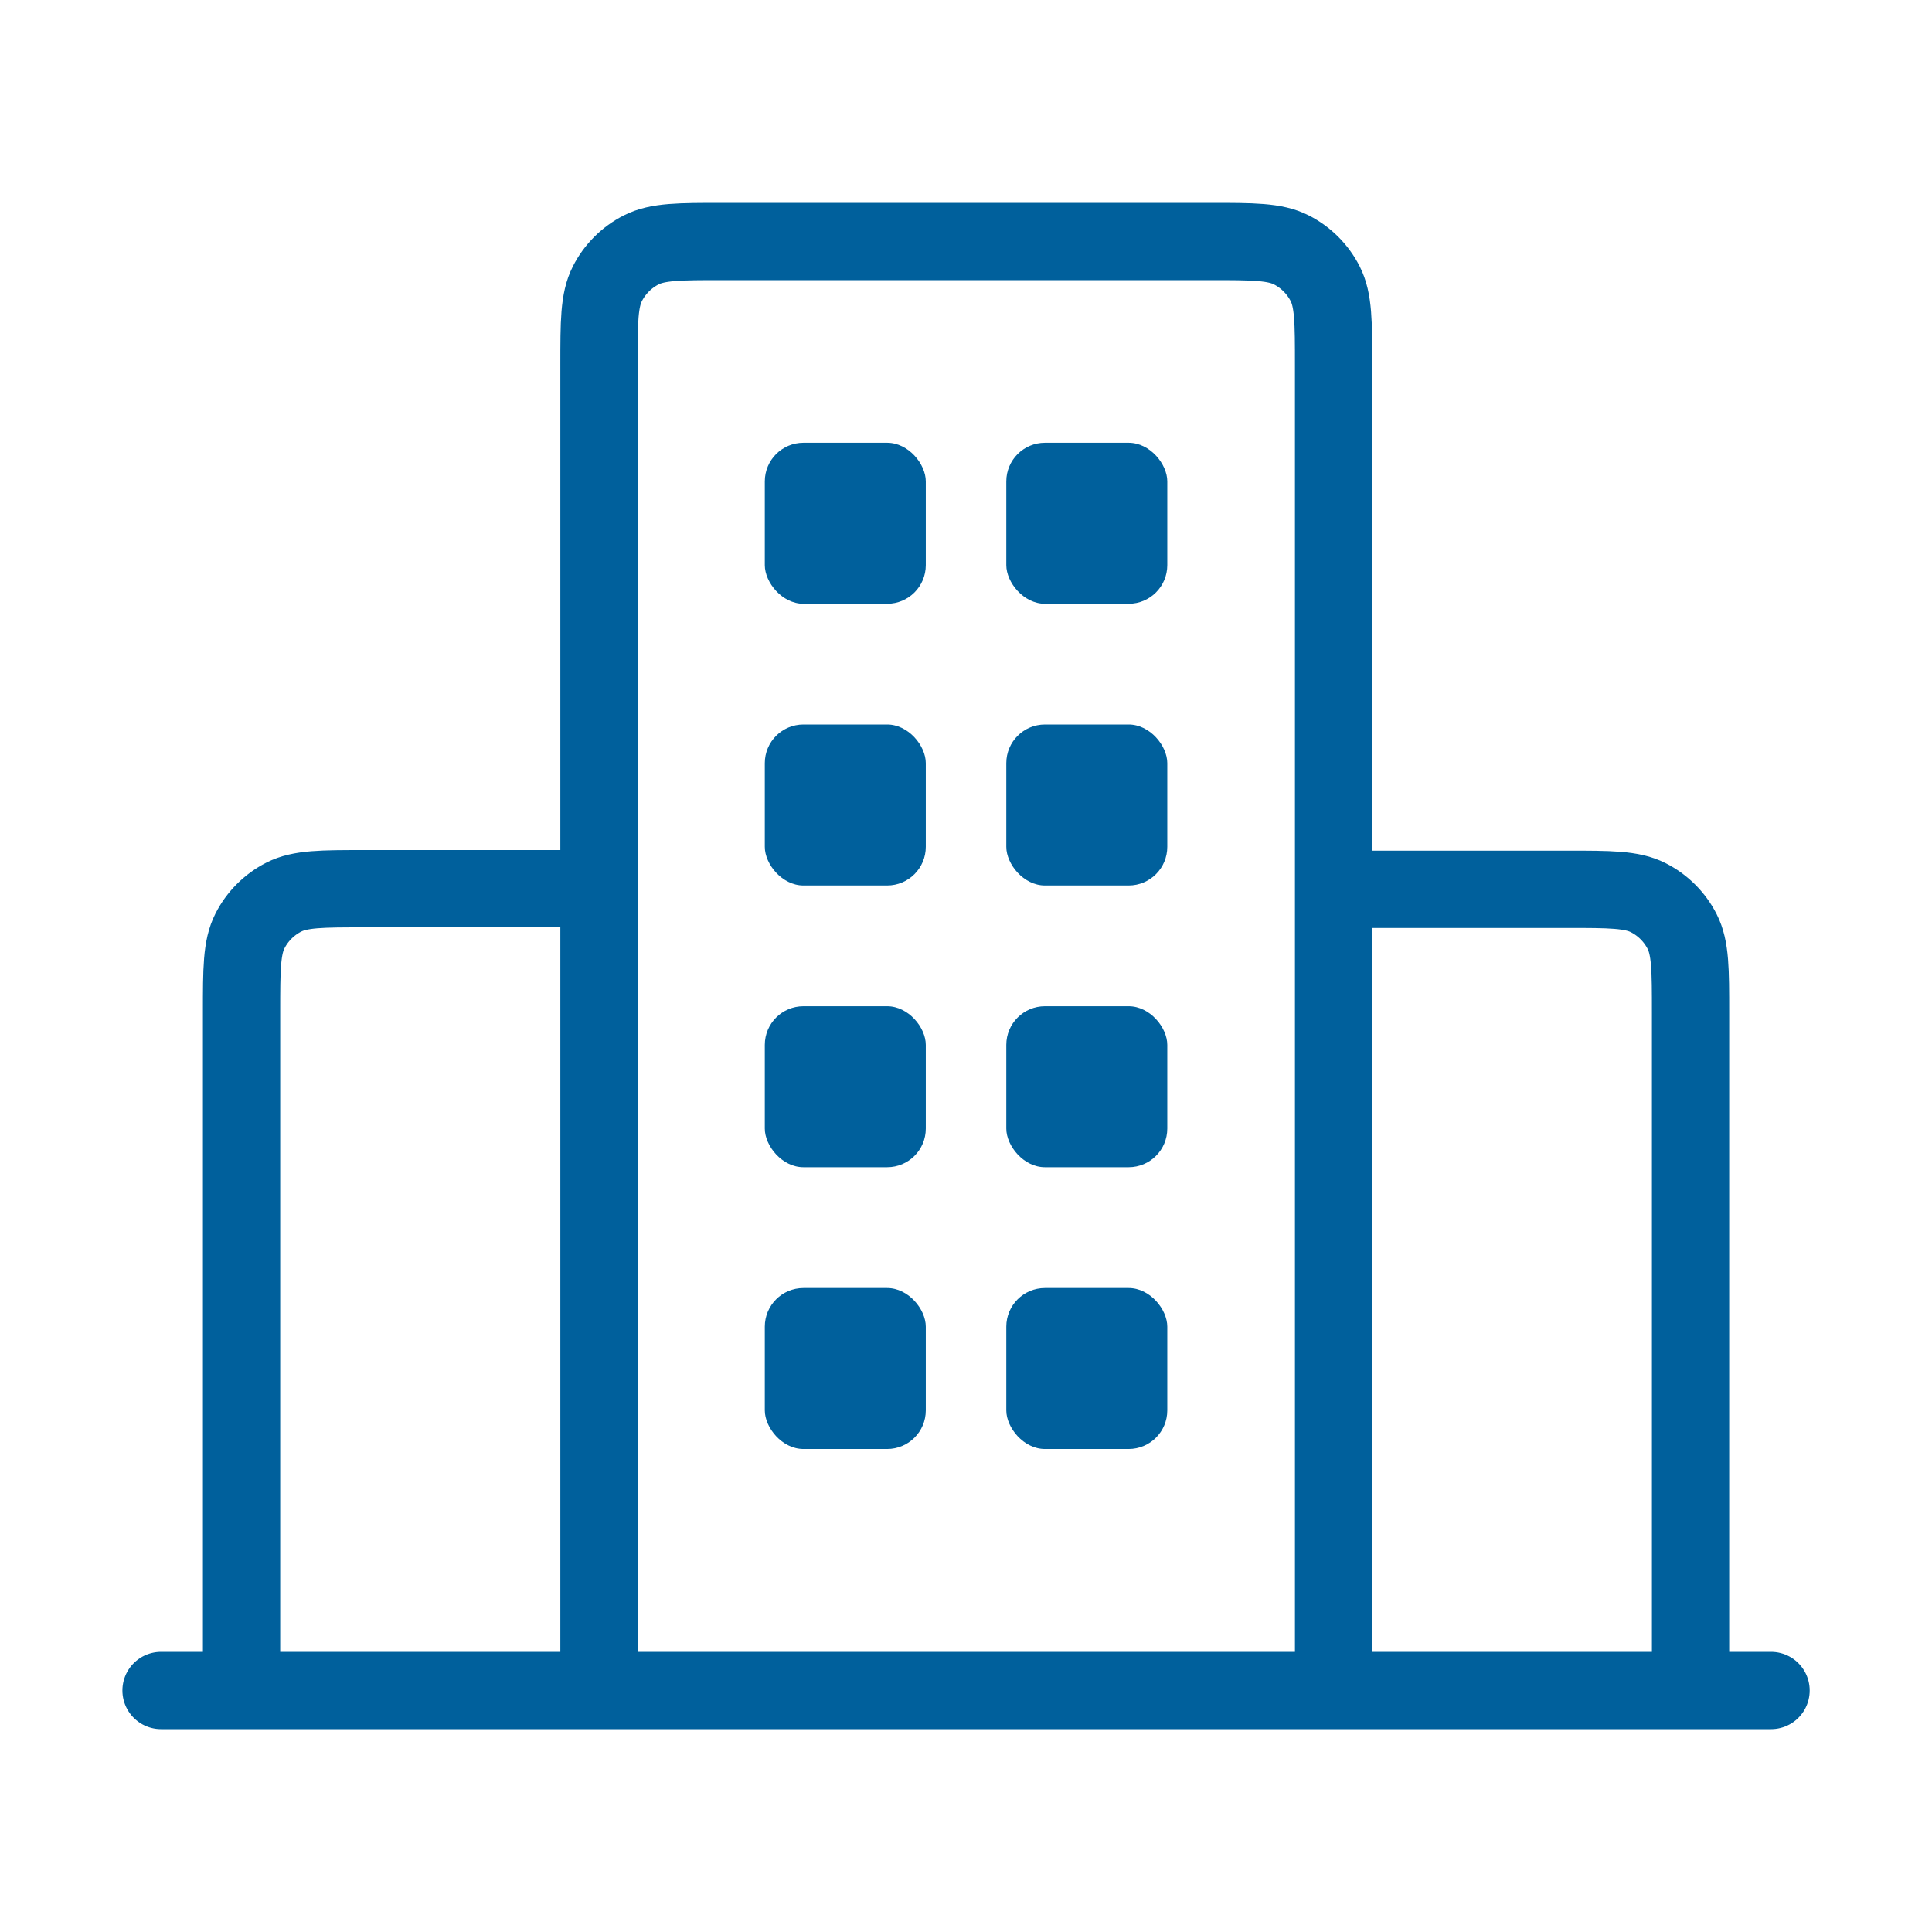
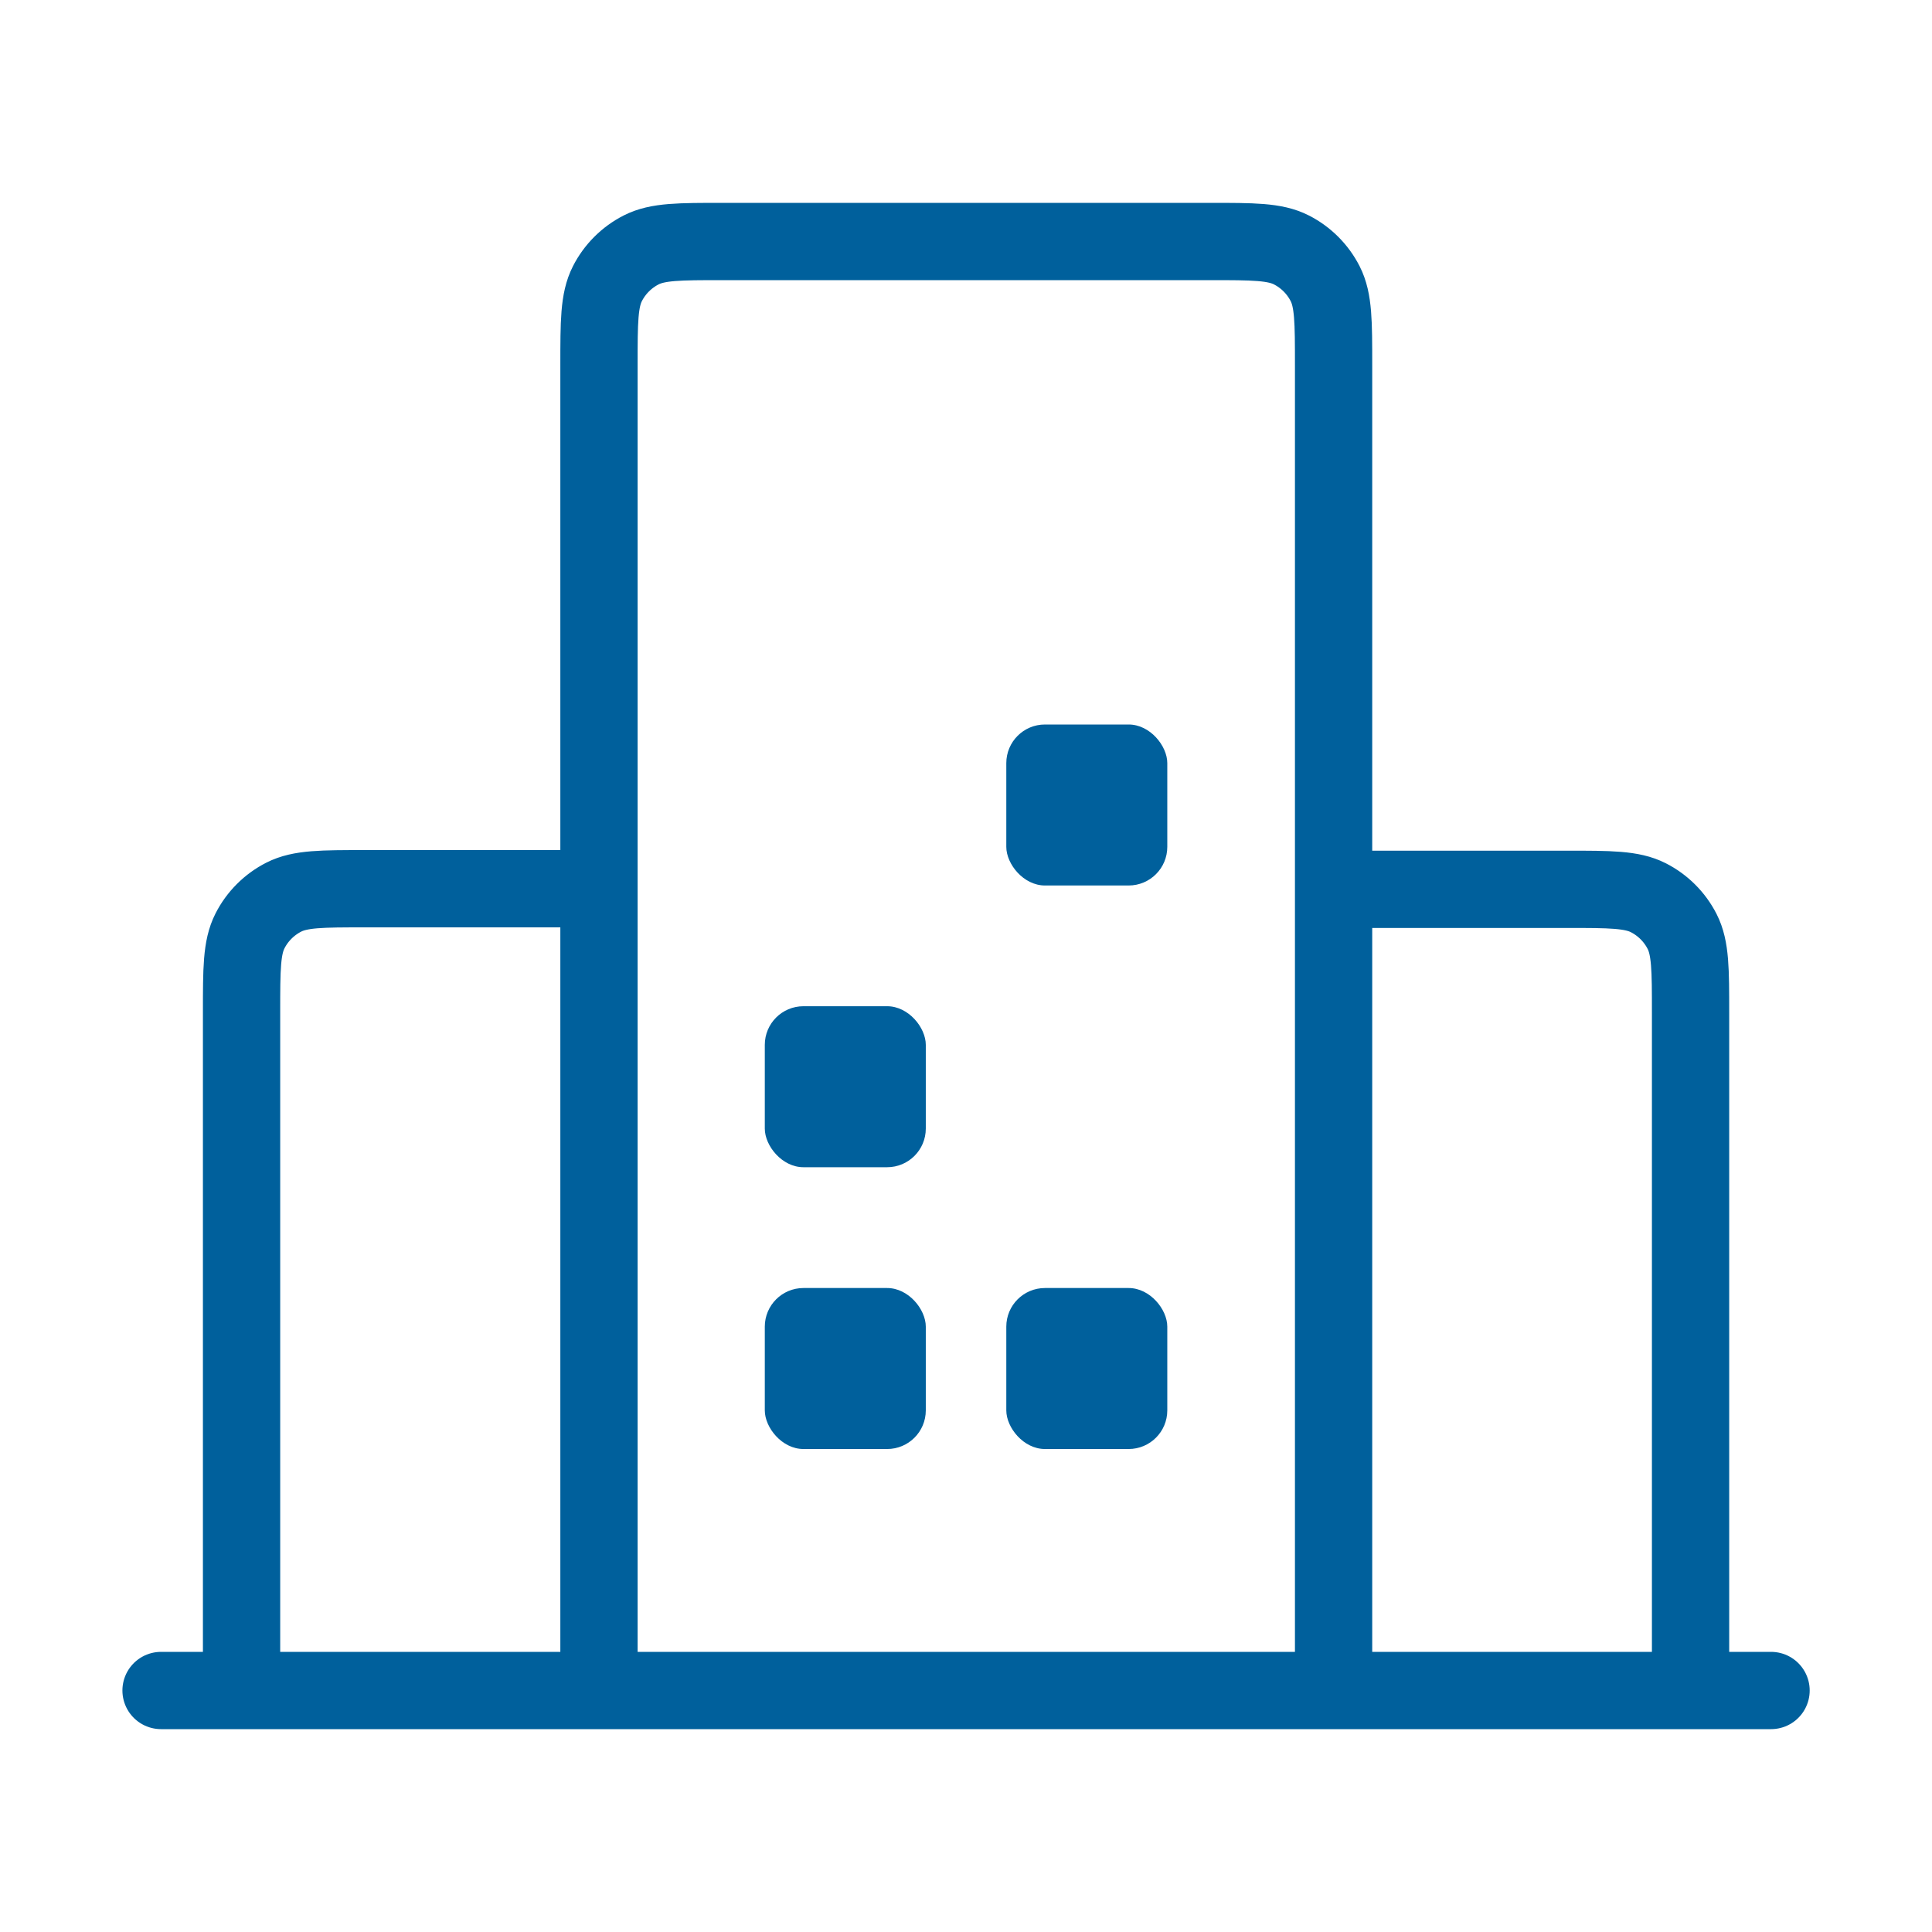
<svg xmlns="http://www.w3.org/2000/svg" width="100" height="100" viewBox="0 0 100 100" fill="none">
  <path d="M31.003 46H18.903C16.662 46 15.542 46 14.687 46.436C13.934 46.82 13.322 47.432 12.939 48.184C12.503 49.04 12.503 50.16 12.503 52.4V87.5M69.026 46.031H81.103C83.343 46.031 84.463 46.031 85.319 46.467C86.071 46.85 86.683 47.462 87.067 48.215C87.503 49.071 87.503 50.191 87.503 52.431V87.5M69.026 87.5V18.9C69.026 16.66 69.026 15.54 68.59 14.684C68.206 13.931 67.594 13.319 66.842 12.936C65.986 12.5 64.866 12.5 62.626 12.5L37.403 12.5C35.162 12.5 34.042 12.5 33.187 12.936C32.434 13.32 31.822 13.932 31.439 14.684C31.003 15.54 31.003 16.66 31.003 18.9V87.5M91.669 87.5H8.336" stroke="#00609C" stroke-width="4" stroke-linecap="round" stroke-linejoin="round" />
-   <rect x="39.586" y="22.918" width="8.333" height="8.333" rx="2" fill="#00609C" />
-   <rect x="39.586" y="37.5" width="8.333" height="8.333" rx="2" fill="#00609C" />
  <rect x="39.586" y="52.082" width="8.333" height="8.333" rx="2" fill="#00609C" />
  <rect x="39.586" y="66.668" width="8.333" height="8.333" rx="2" fill="#00609C" />
-   <rect x="52.086" y="22.918" width="8.333" height="8.333" rx="2" fill="#00609C" />
  <rect x="52.086" y="37.5" width="8.333" height="8.333" rx="2" fill="#00609C" />
-   <rect x="52.086" y="52.082" width="8.333" height="8.333" rx="2" fill="#00609C" />
  <rect x="52.086" y="66.668" width="8.333" height="8.333" rx="2" fill="#00609C" />
</svg>